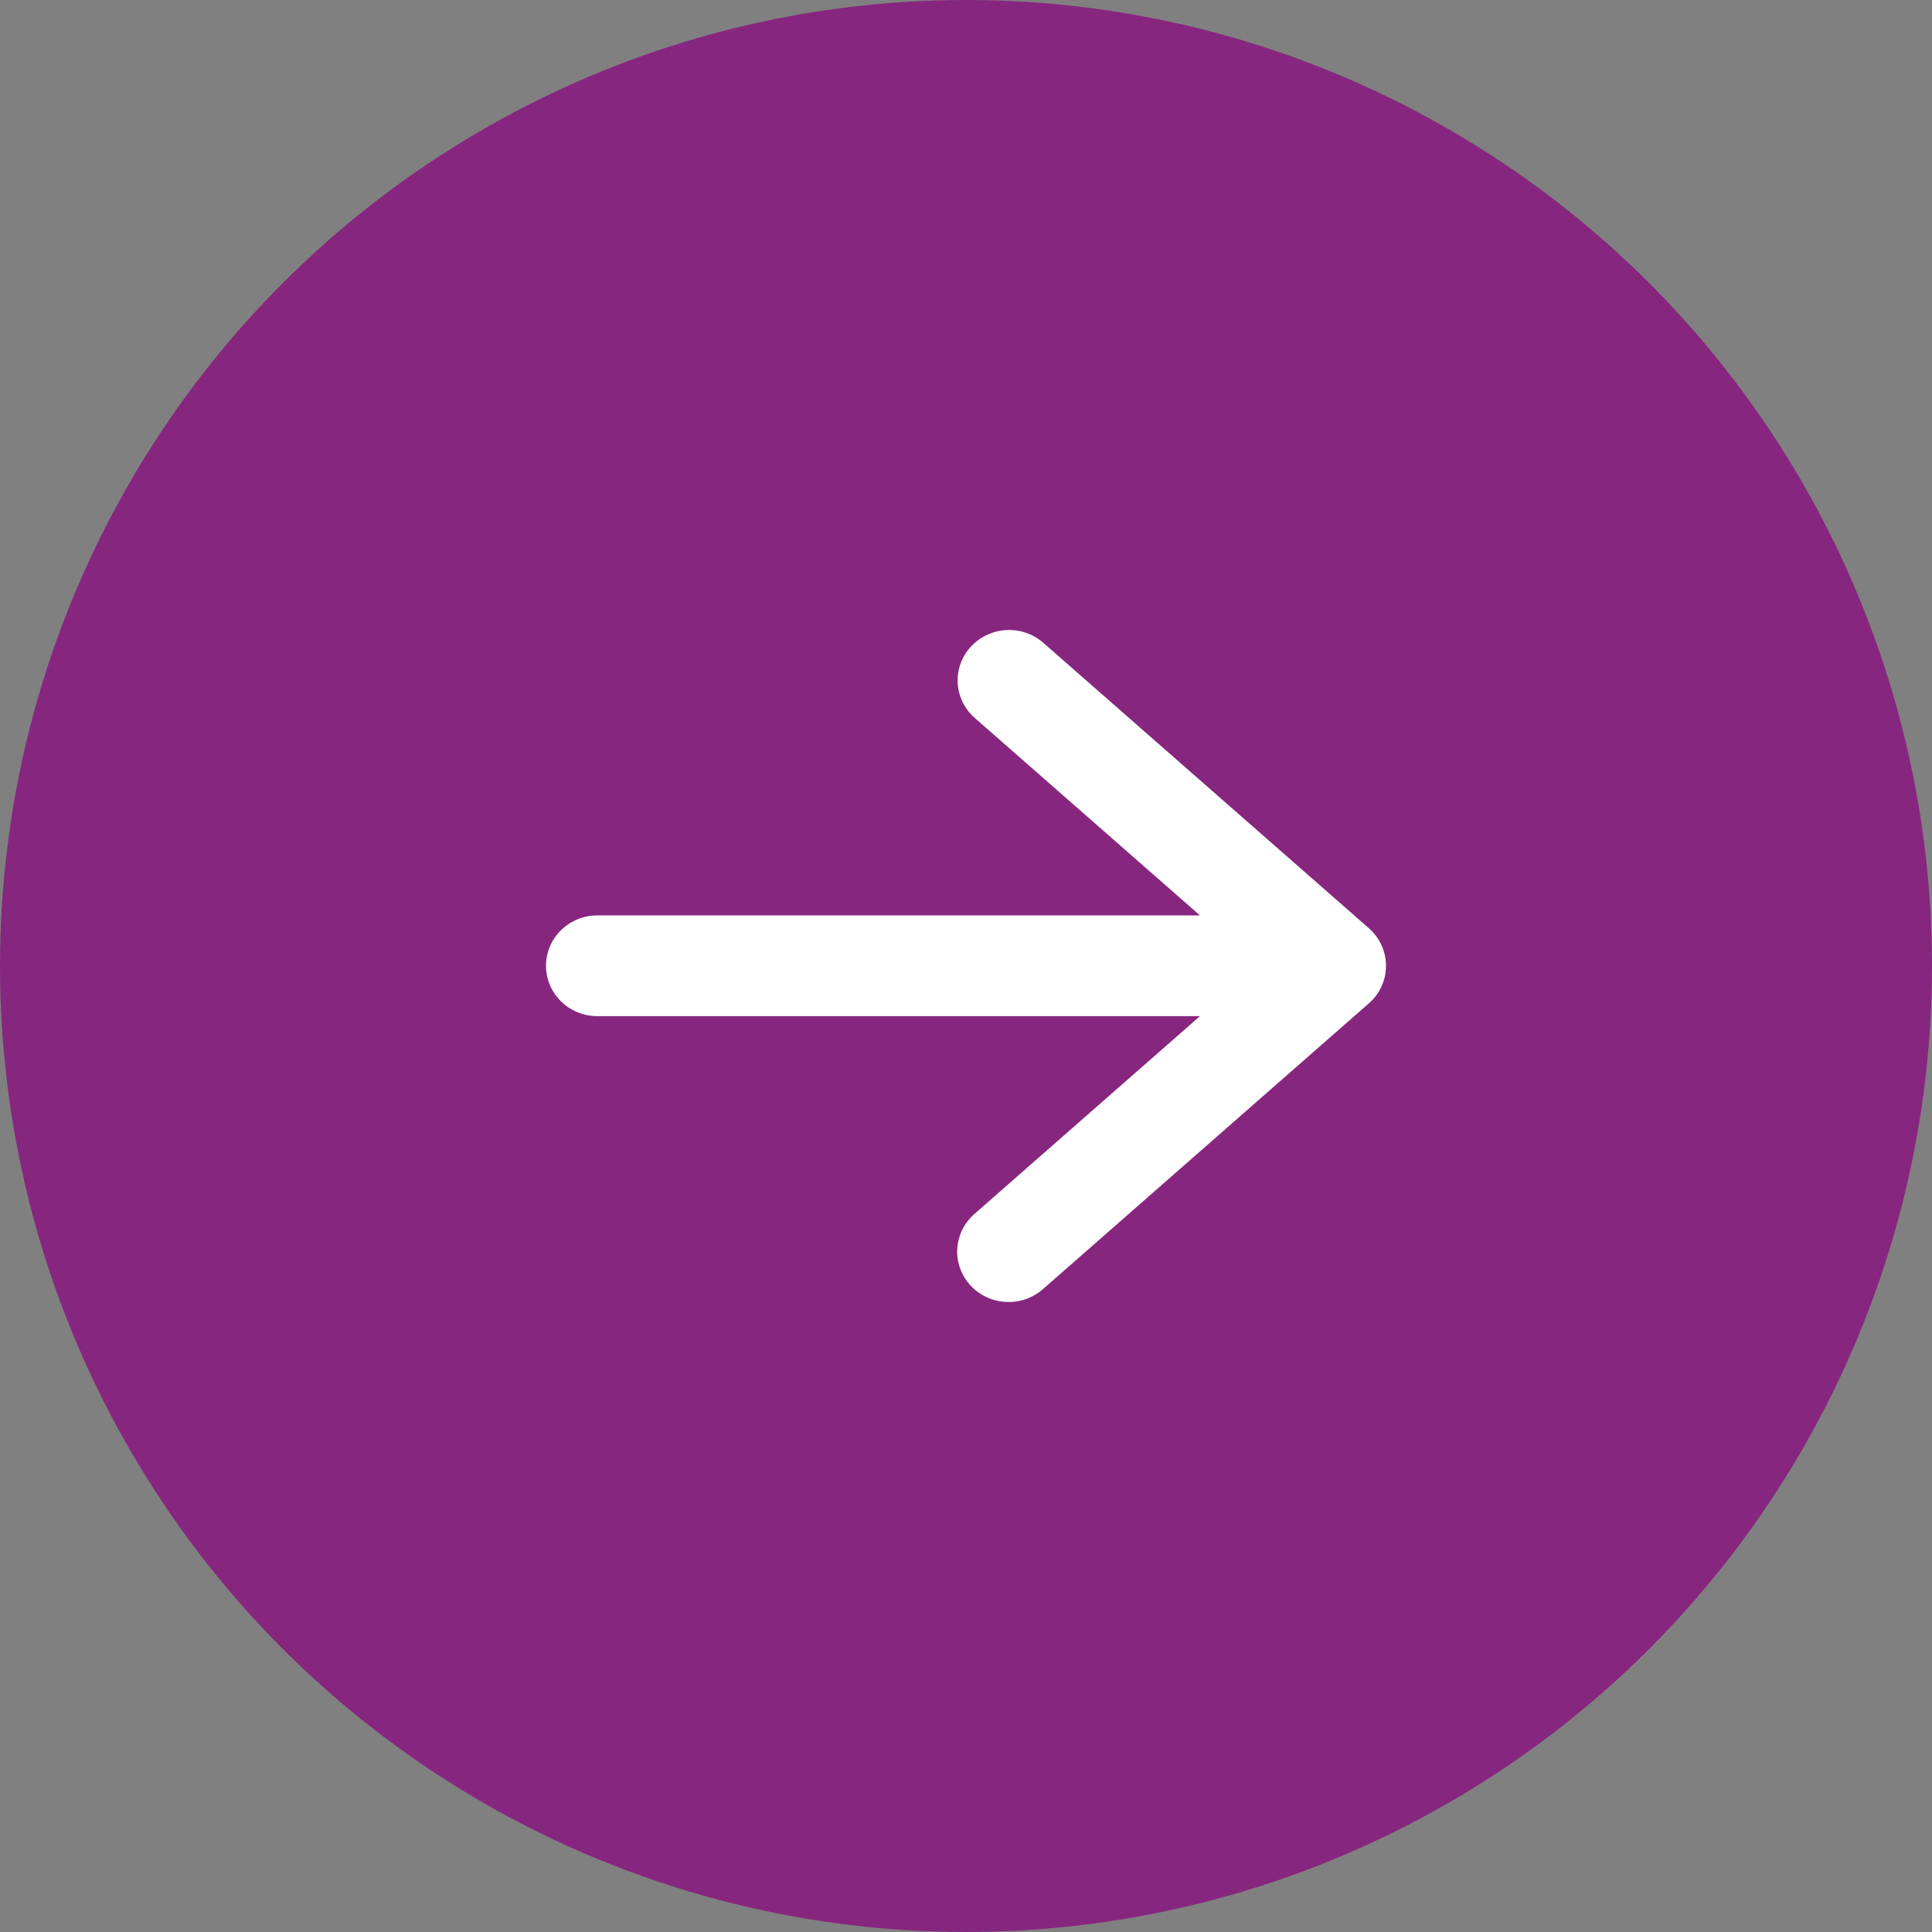
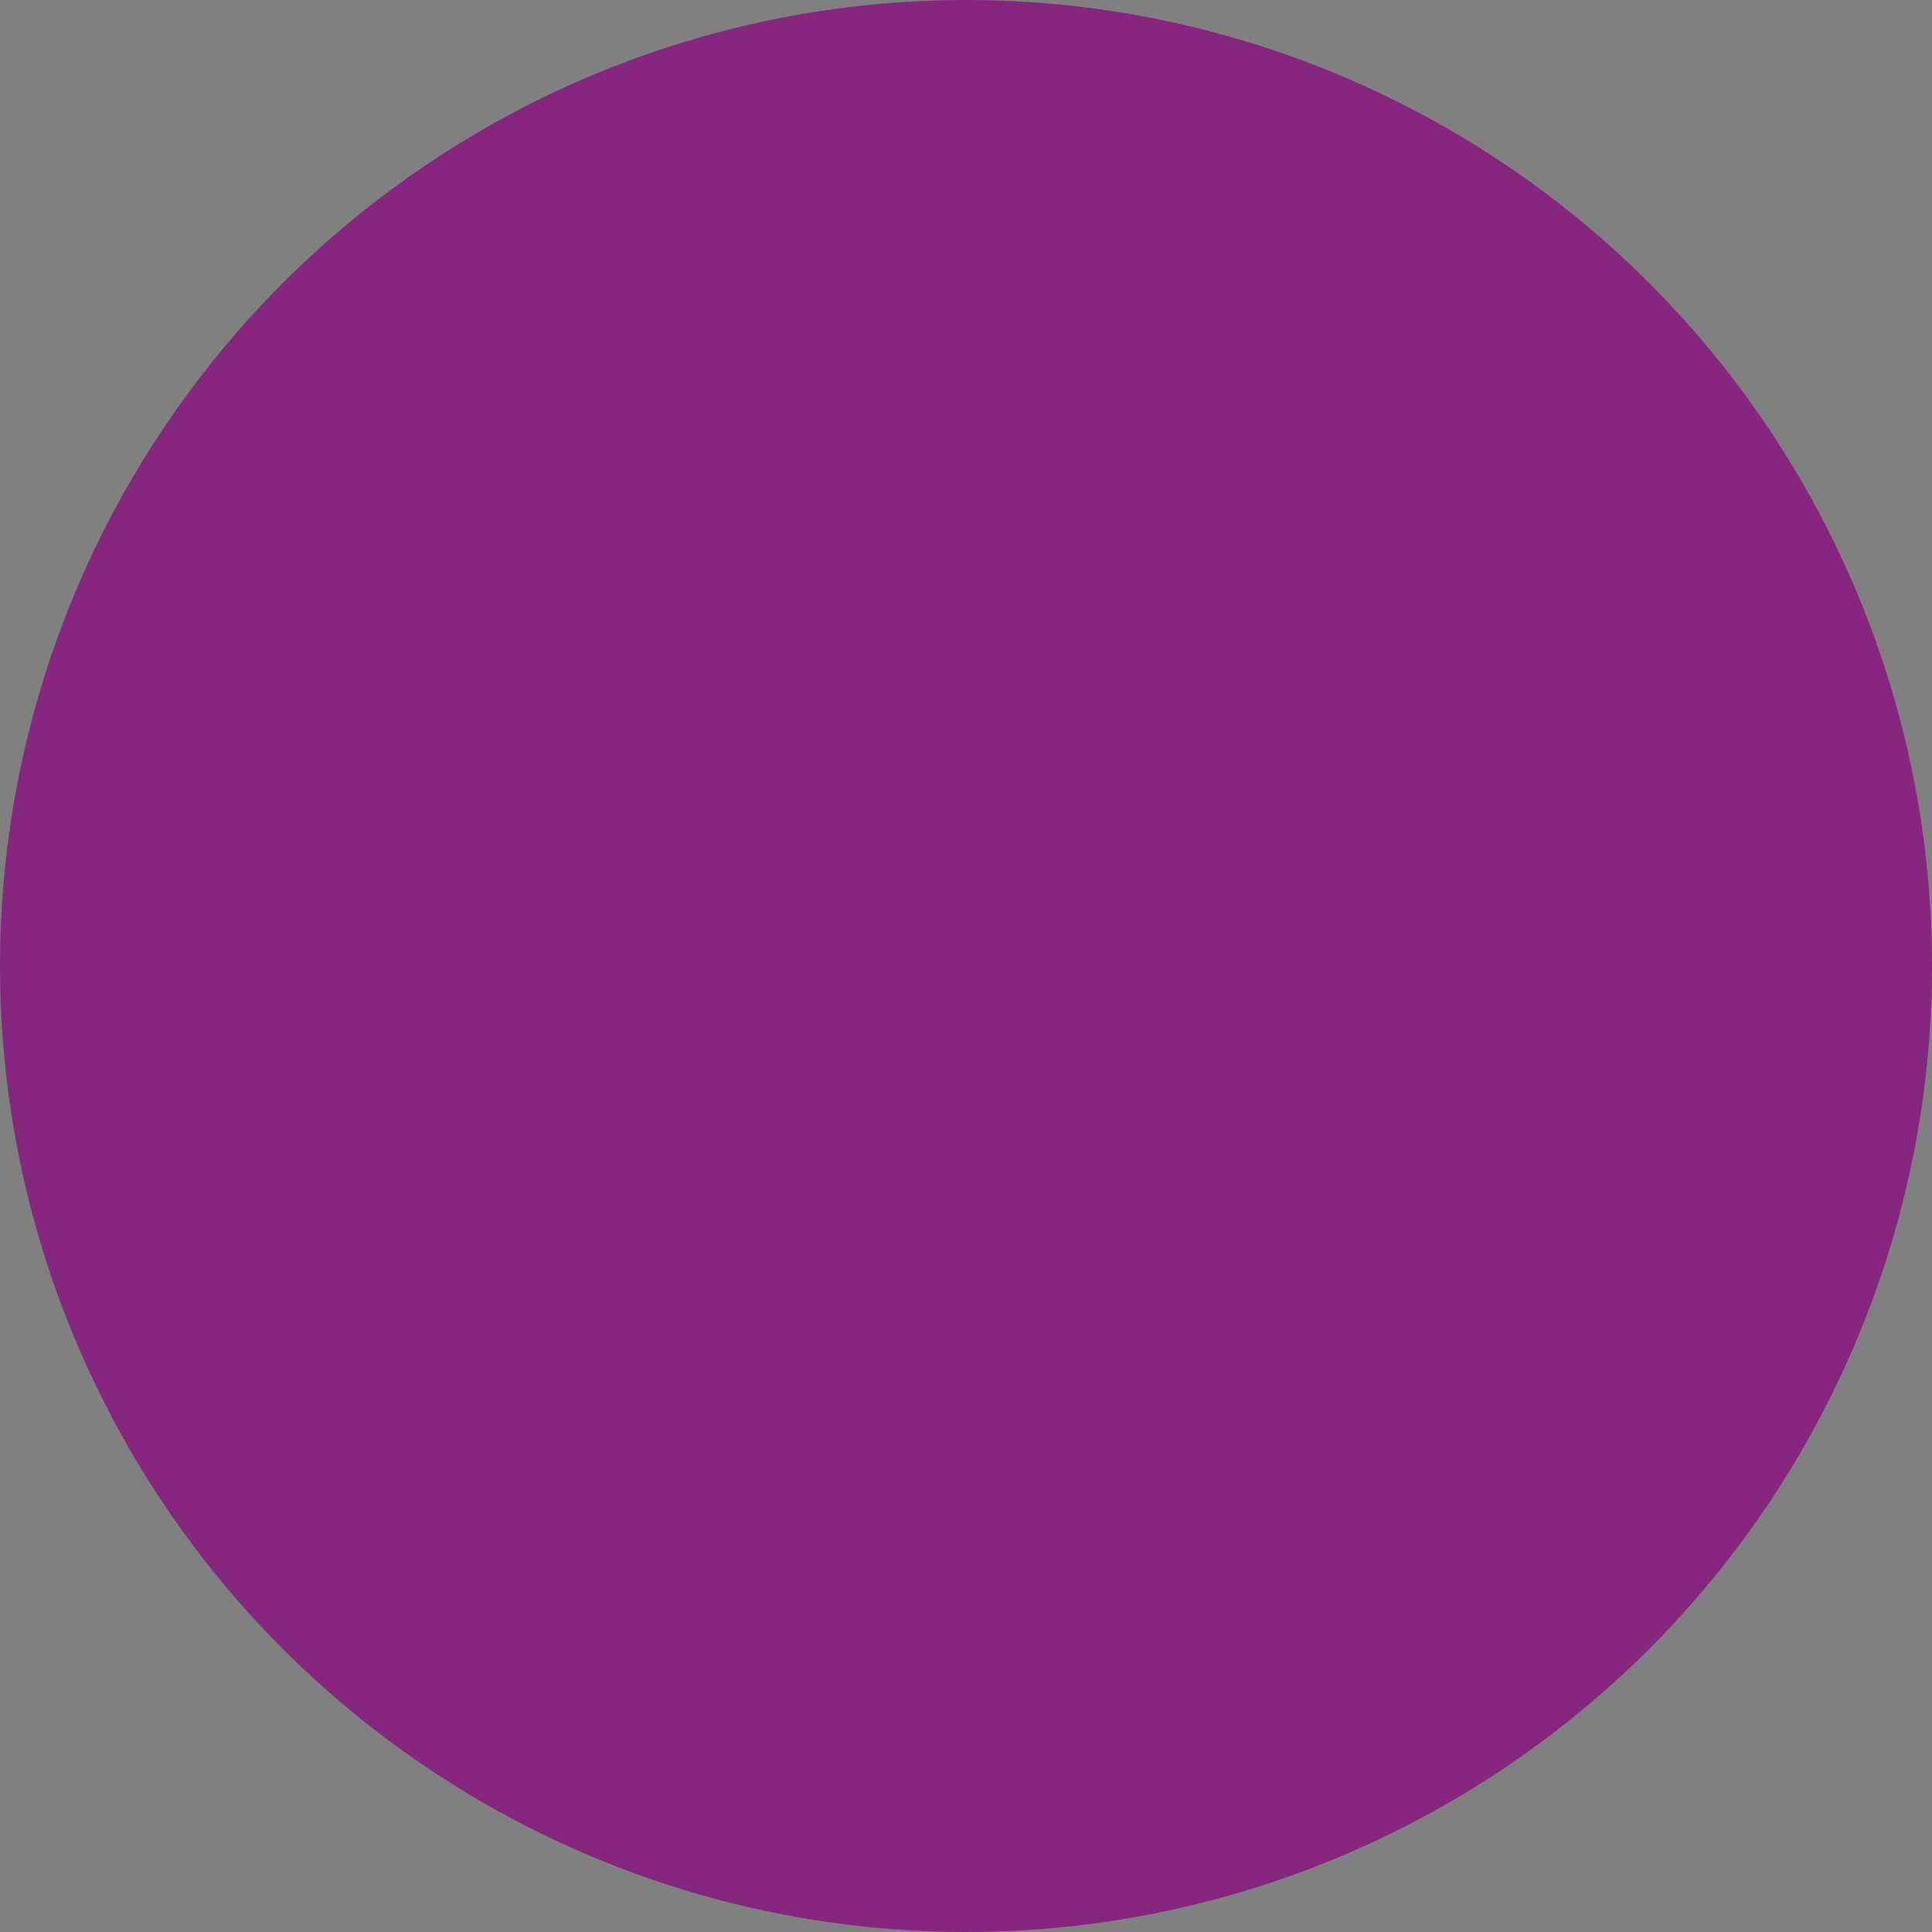
<svg xmlns="http://www.w3.org/2000/svg" width="46" height="46" viewBox="0 0 46 46" fill="none">
  <rect x="0" y="0" width="46" height="46" fill="#808080" stroke="none" />
  <g id="Right">
    <circle id="Ellipse 5" cx="23" cy="23" r="23" fill="#87267F" />
-     <path id="Vector" d="M13 22.995C13 22.676 13.129 22.371 13.359 22.146C13.588 21.921 13.9 21.795 14.224 21.795H28.57L23.204 17.09C22.964 16.877 22.82 16.58 22.802 16.263C22.785 15.947 22.897 15.636 23.113 15.4C23.328 15.164 23.631 15.021 23.954 15.002C24.276 14.983 24.594 15.091 24.836 15.301L32.591 22.1C32.72 22.213 32.823 22.351 32.893 22.505C32.964 22.659 33 22.826 33 22.995C33 23.164 32.964 23.331 32.893 23.486C32.823 23.64 32.72 23.778 32.591 23.89L24.836 30.69C24.716 30.796 24.577 30.878 24.425 30.931C24.273 30.984 24.111 31.007 23.95 30.998C23.789 30.99 23.631 30.951 23.485 30.882C23.34 30.814 23.21 30.718 23.102 30.6C22.994 30.482 22.912 30.345 22.858 30.195C22.805 30.046 22.783 29.888 22.792 29.73C22.802 29.572 22.843 29.418 22.913 29.275C22.984 29.133 23.083 29.006 23.204 28.901L28.57 24.194H14.224C13.9 24.194 13.588 24.068 13.359 23.843C13.129 23.618 13 23.313 13 22.995Z" fill="white" />
  </g>
</svg>